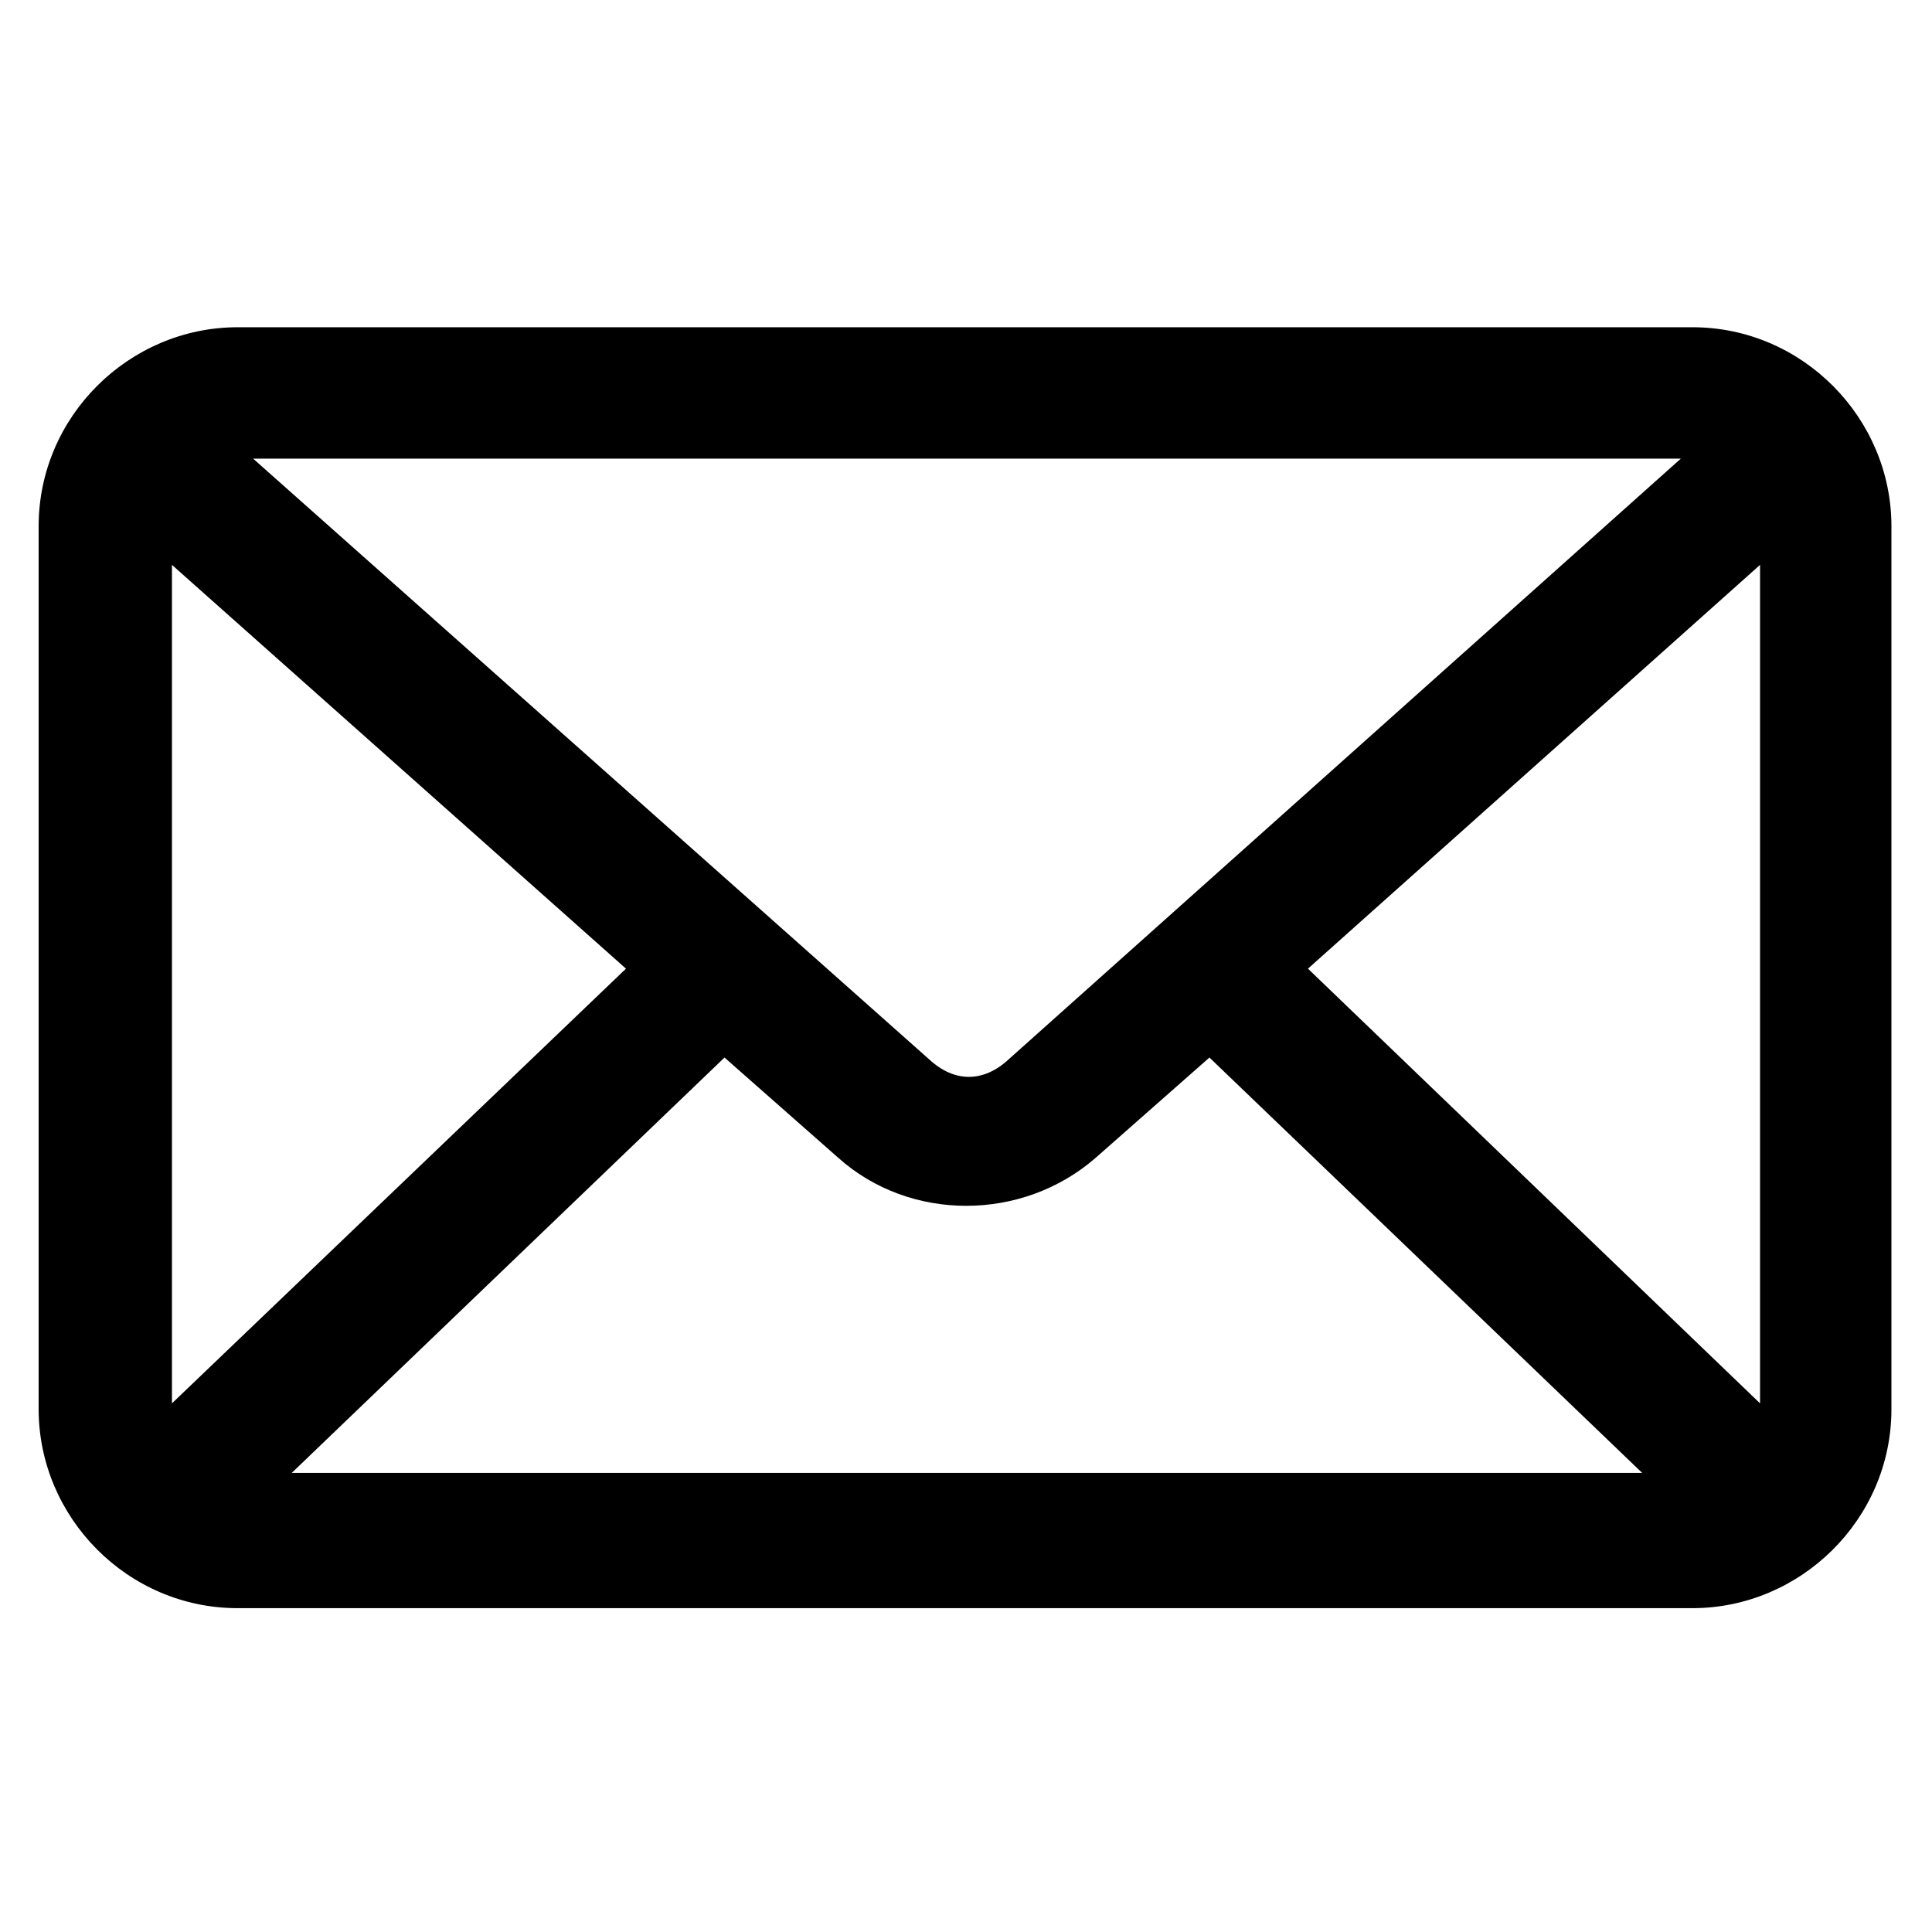
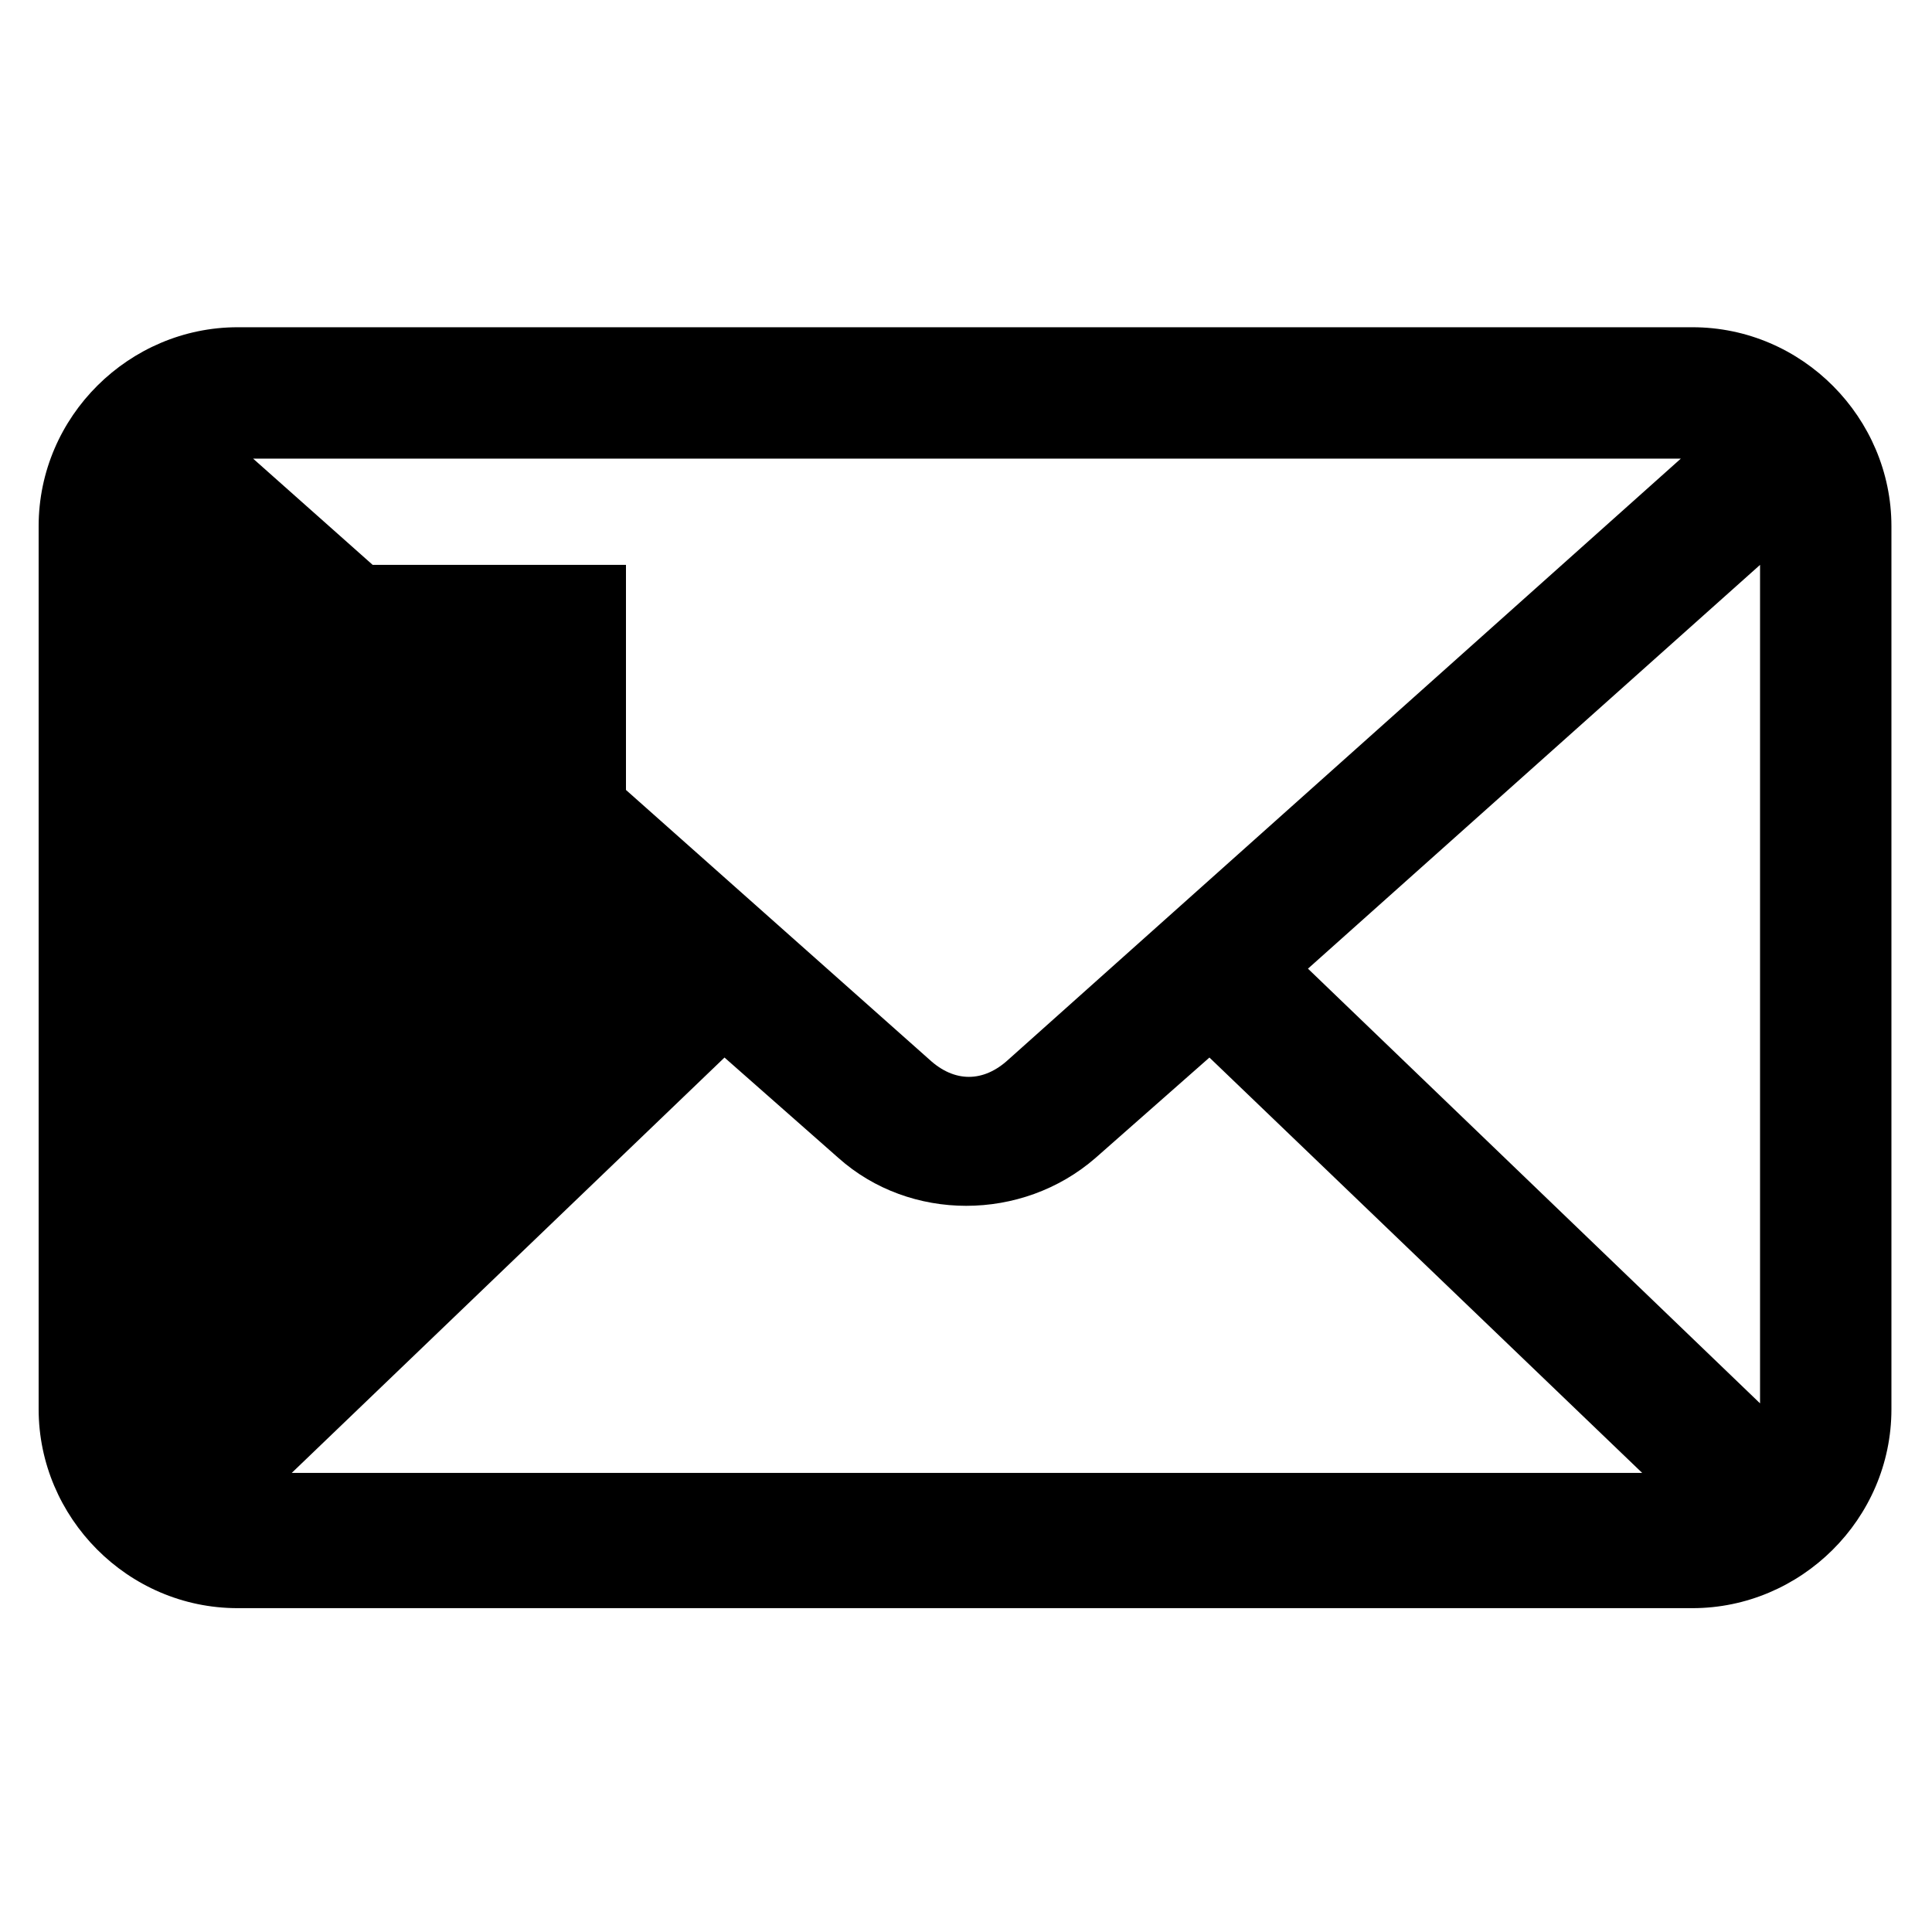
<svg xmlns="http://www.w3.org/2000/svg" version="1.1" id="Layer_1" x="0px" y="0px" viewBox="0 0 100 100" style="enable-background:new 0 0 100 100;" xml:space="preserve">
  <g transform="translate(0,-952.362)">
-     <path d="M12.3,969.3c-5.6,0-10.3,4.6-10.3,10.3v45.7c0,5.6,4.6,10.3,10.3,10.3h75.3c5.6,0,10.3-4.6,10.3-10.3v-45.7   c0-5.6-4.6-10.3-10.3-10.3H12.3z M13.1,976.1H87l-34.8,31.1c-1.3,1.2-2.8,1.2-4.1,0L13.1,976.1z M8.9,981.6l23.5,20.9L8.9,1025   V981.6z M91.1,981.6v43.4l-23.4-22.5L91.1,981.6z M62.6,1007.1l22.4,21.5H15.1l22.4-21.5l5.9,5.2c3.7,3.3,9.5,3.3,13.3,0   L62.6,1007.1z" />
+     <path d="M12.3,969.3c-5.6,0-10.3,4.6-10.3,10.3v45.7c0,5.6,4.6,10.3,10.3,10.3h75.3c5.6,0,10.3-4.6,10.3-10.3v-45.7   c0-5.6-4.6-10.3-10.3-10.3H12.3z M13.1,976.1H87l-34.8,31.1c-1.3,1.2-2.8,1.2-4.1,0L13.1,976.1z M8.9,981.6l23.5,20.9V981.6z M91.1,981.6v43.4l-23.4-22.5L91.1,981.6z M62.6,1007.1l22.4,21.5H15.1l22.4-21.5l5.9,5.2c3.7,3.3,9.5,3.3,13.3,0   L62.6,1007.1z" />
  </g>
</svg>